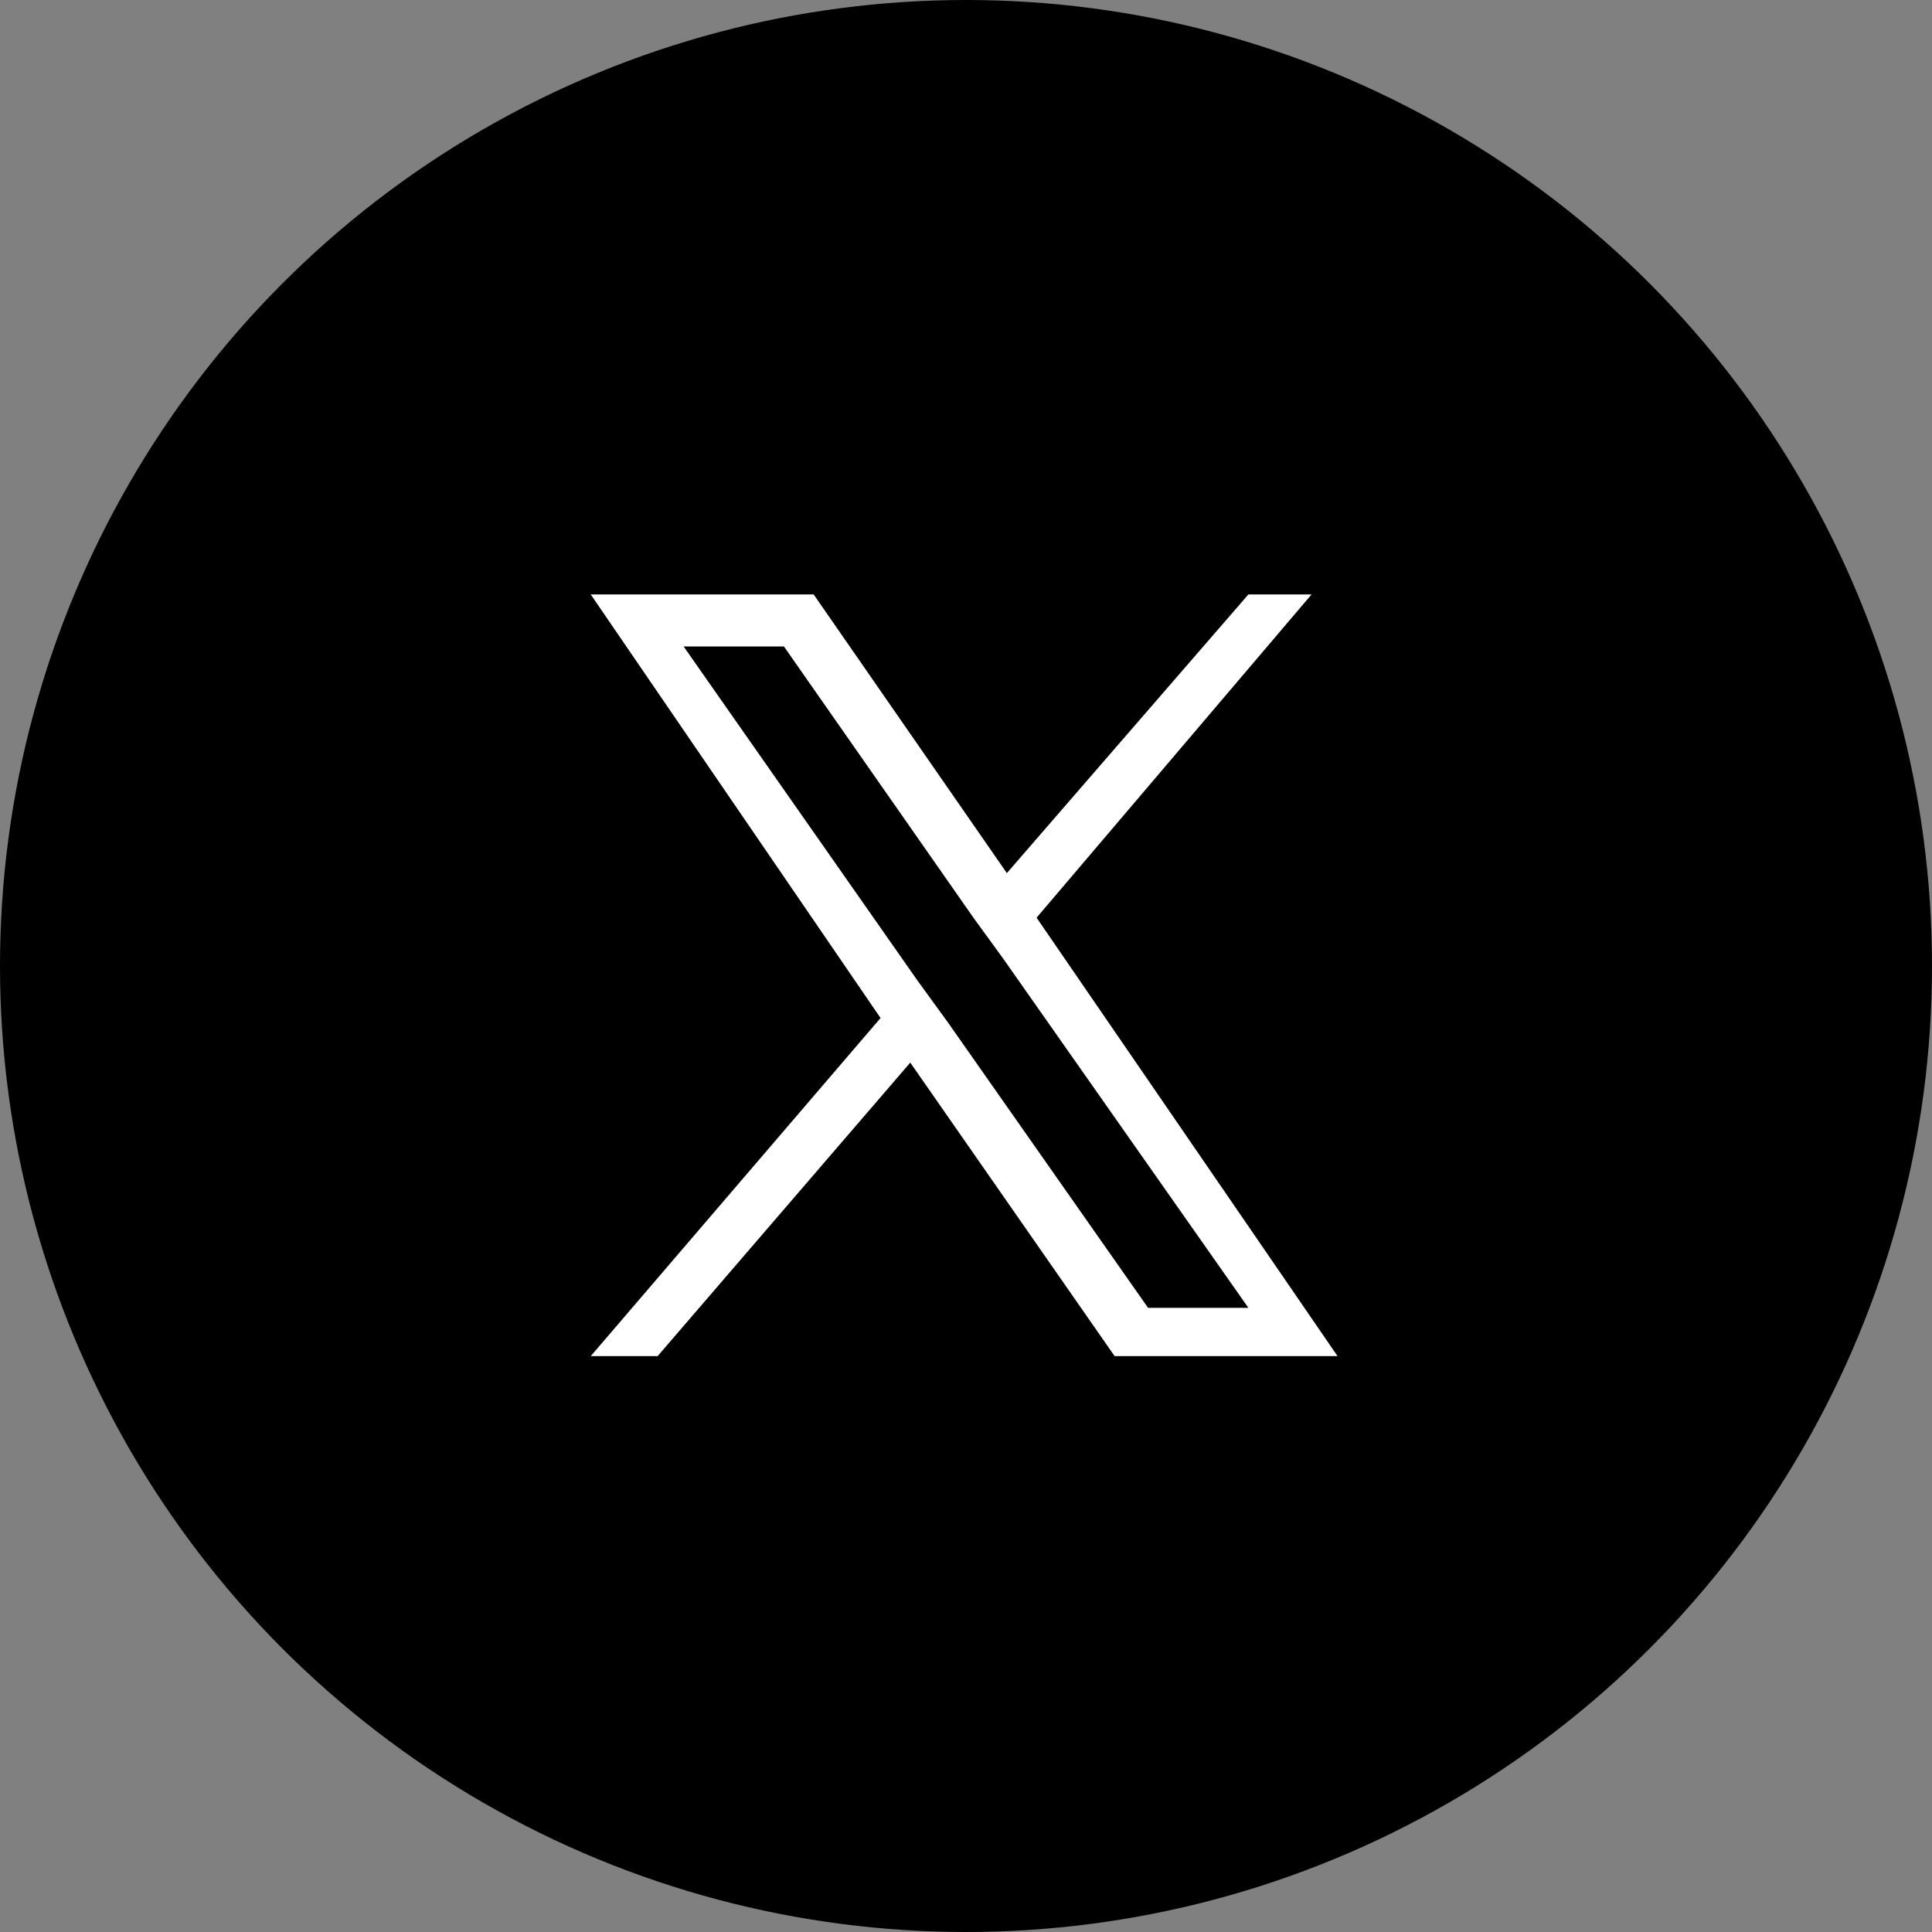
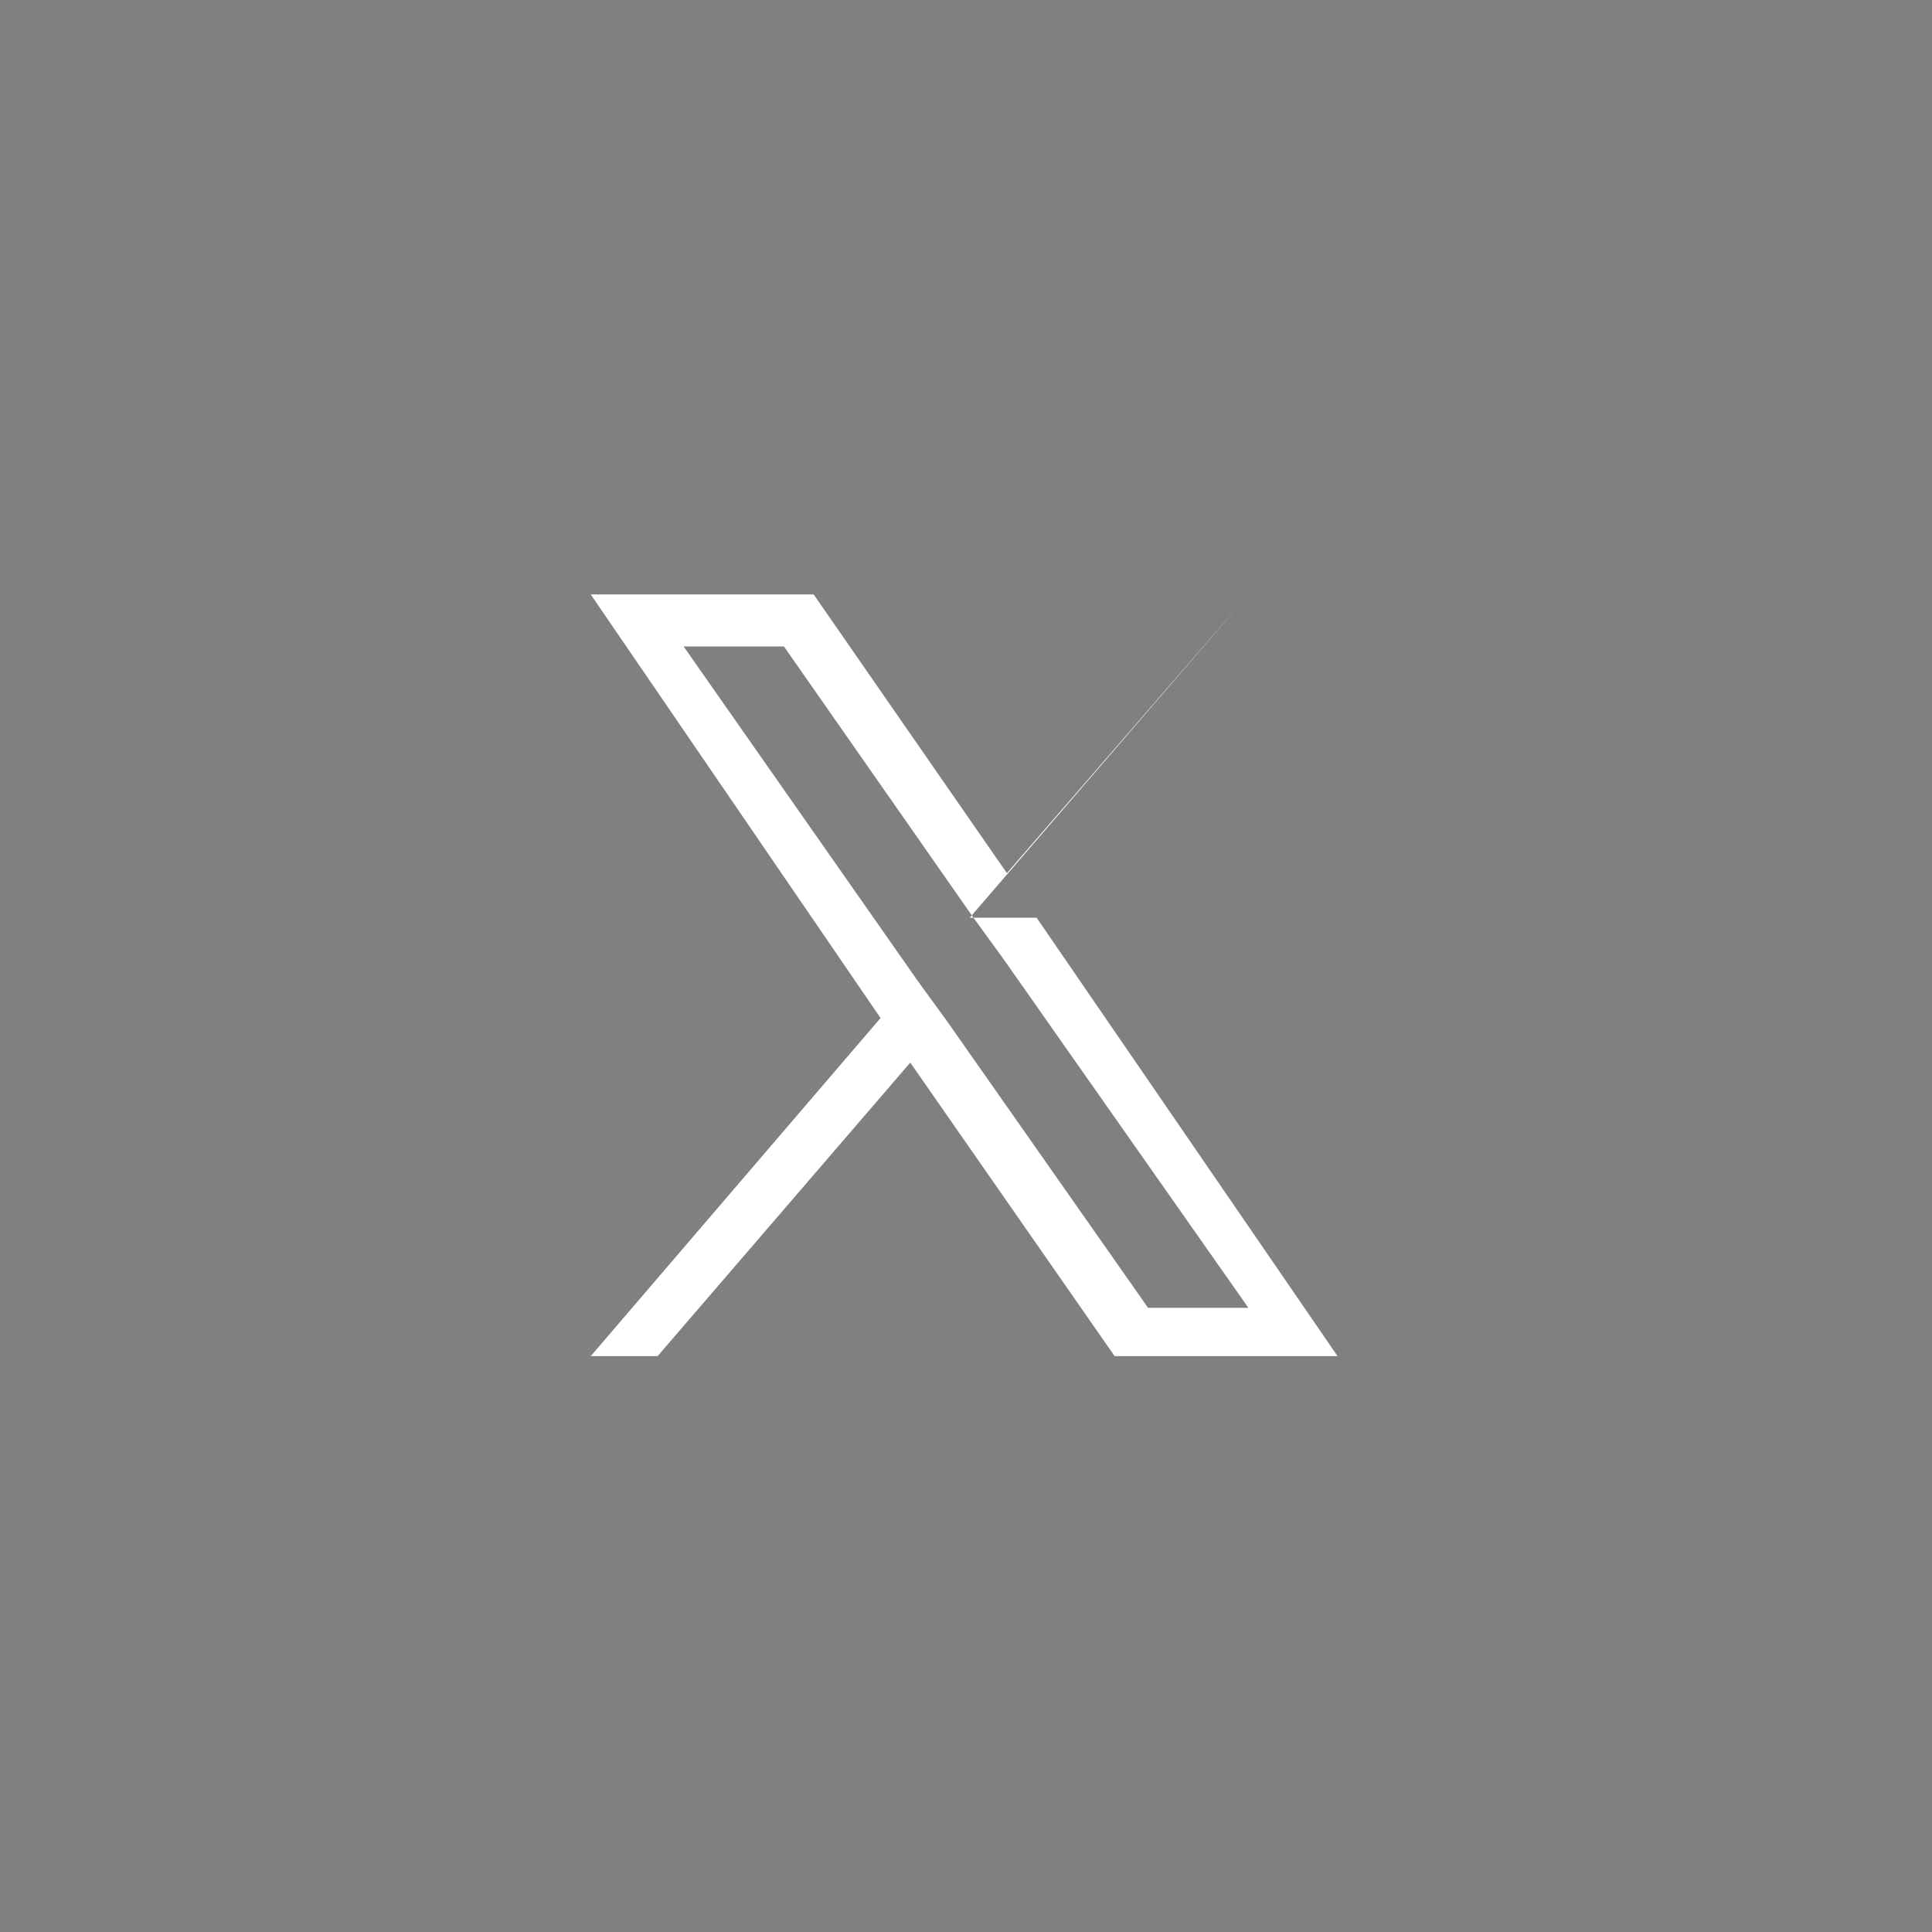
<svg xmlns="http://www.w3.org/2000/svg" id="_レイヤー_1" data-name="レイヤー_1" version="1.1" viewBox="0 0 52 52">
  <rect x="0" y="0" width="52" height="52" fill="#808080" stroke="none" />
  <defs>
    <style>
      .st0 {
        fill: #fff;
      }
    </style>
  </defs>
-   <circle id="_楕円形_1" data-name="楕円形_1" cx="26" cy="26" r="26" />
-   <path id="_パス_41" data-name="パス_41" class="st0" d="M25.5,27.5h0l-.8-1.1-6.3-9h2.7l5.1,7.3.8,1.1,6.6,9.4h-2.7l-5.4-7.7ZM33.6,16l-6.5,7.5-5.2-7.5h-6l7.8,11.4-7.8,9.1h1.8l6.8-7.9,5.5,7.9h6l-8.1-11.8h0l7.4-8.7h-1.8Z" />
+   <path id="_パス_41" data-name="パス_41" class="st0" d="M25.5,27.5h0l-.8-1.1-6.3-9h2.7l5.1,7.3.8,1.1,6.6,9.4h-2.7l-5.4-7.7ZM33.6,16l-6.5,7.5-5.2-7.5h-6l7.8,11.4-7.8,9.1h1.8l6.8-7.9,5.5,7.9h6l-8.1-11.8h0h-1.8Z" />
</svg>